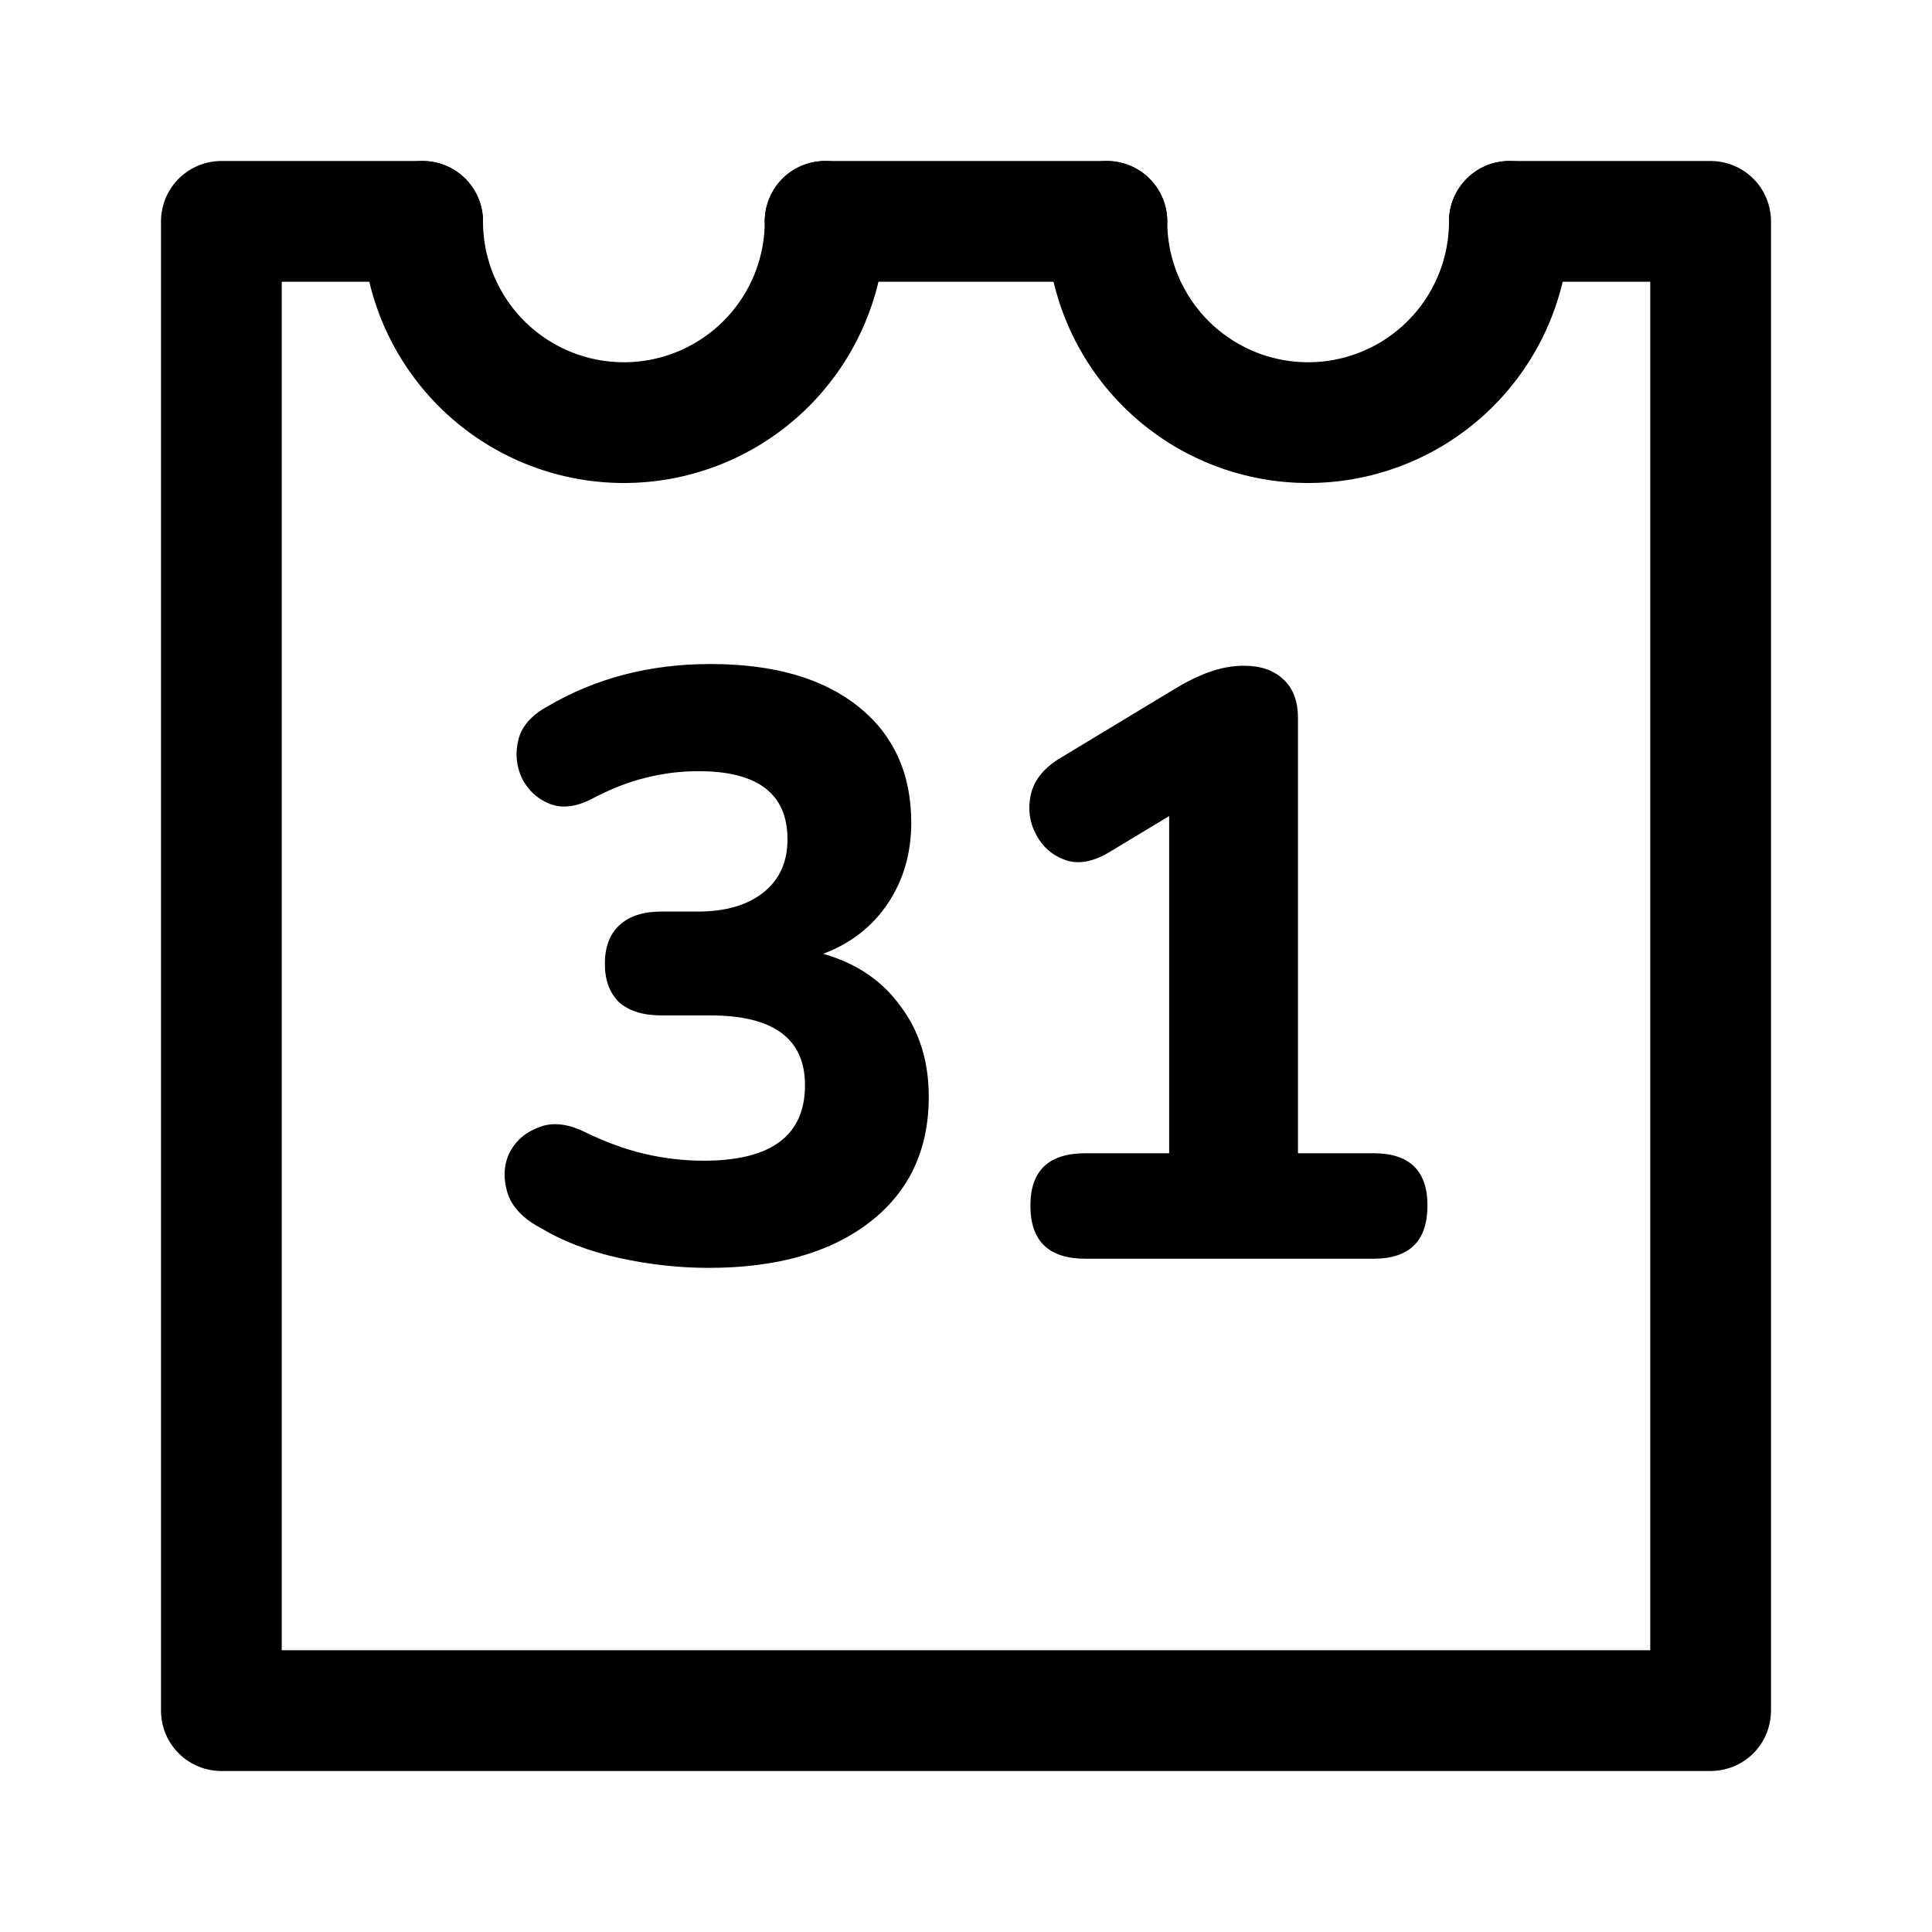
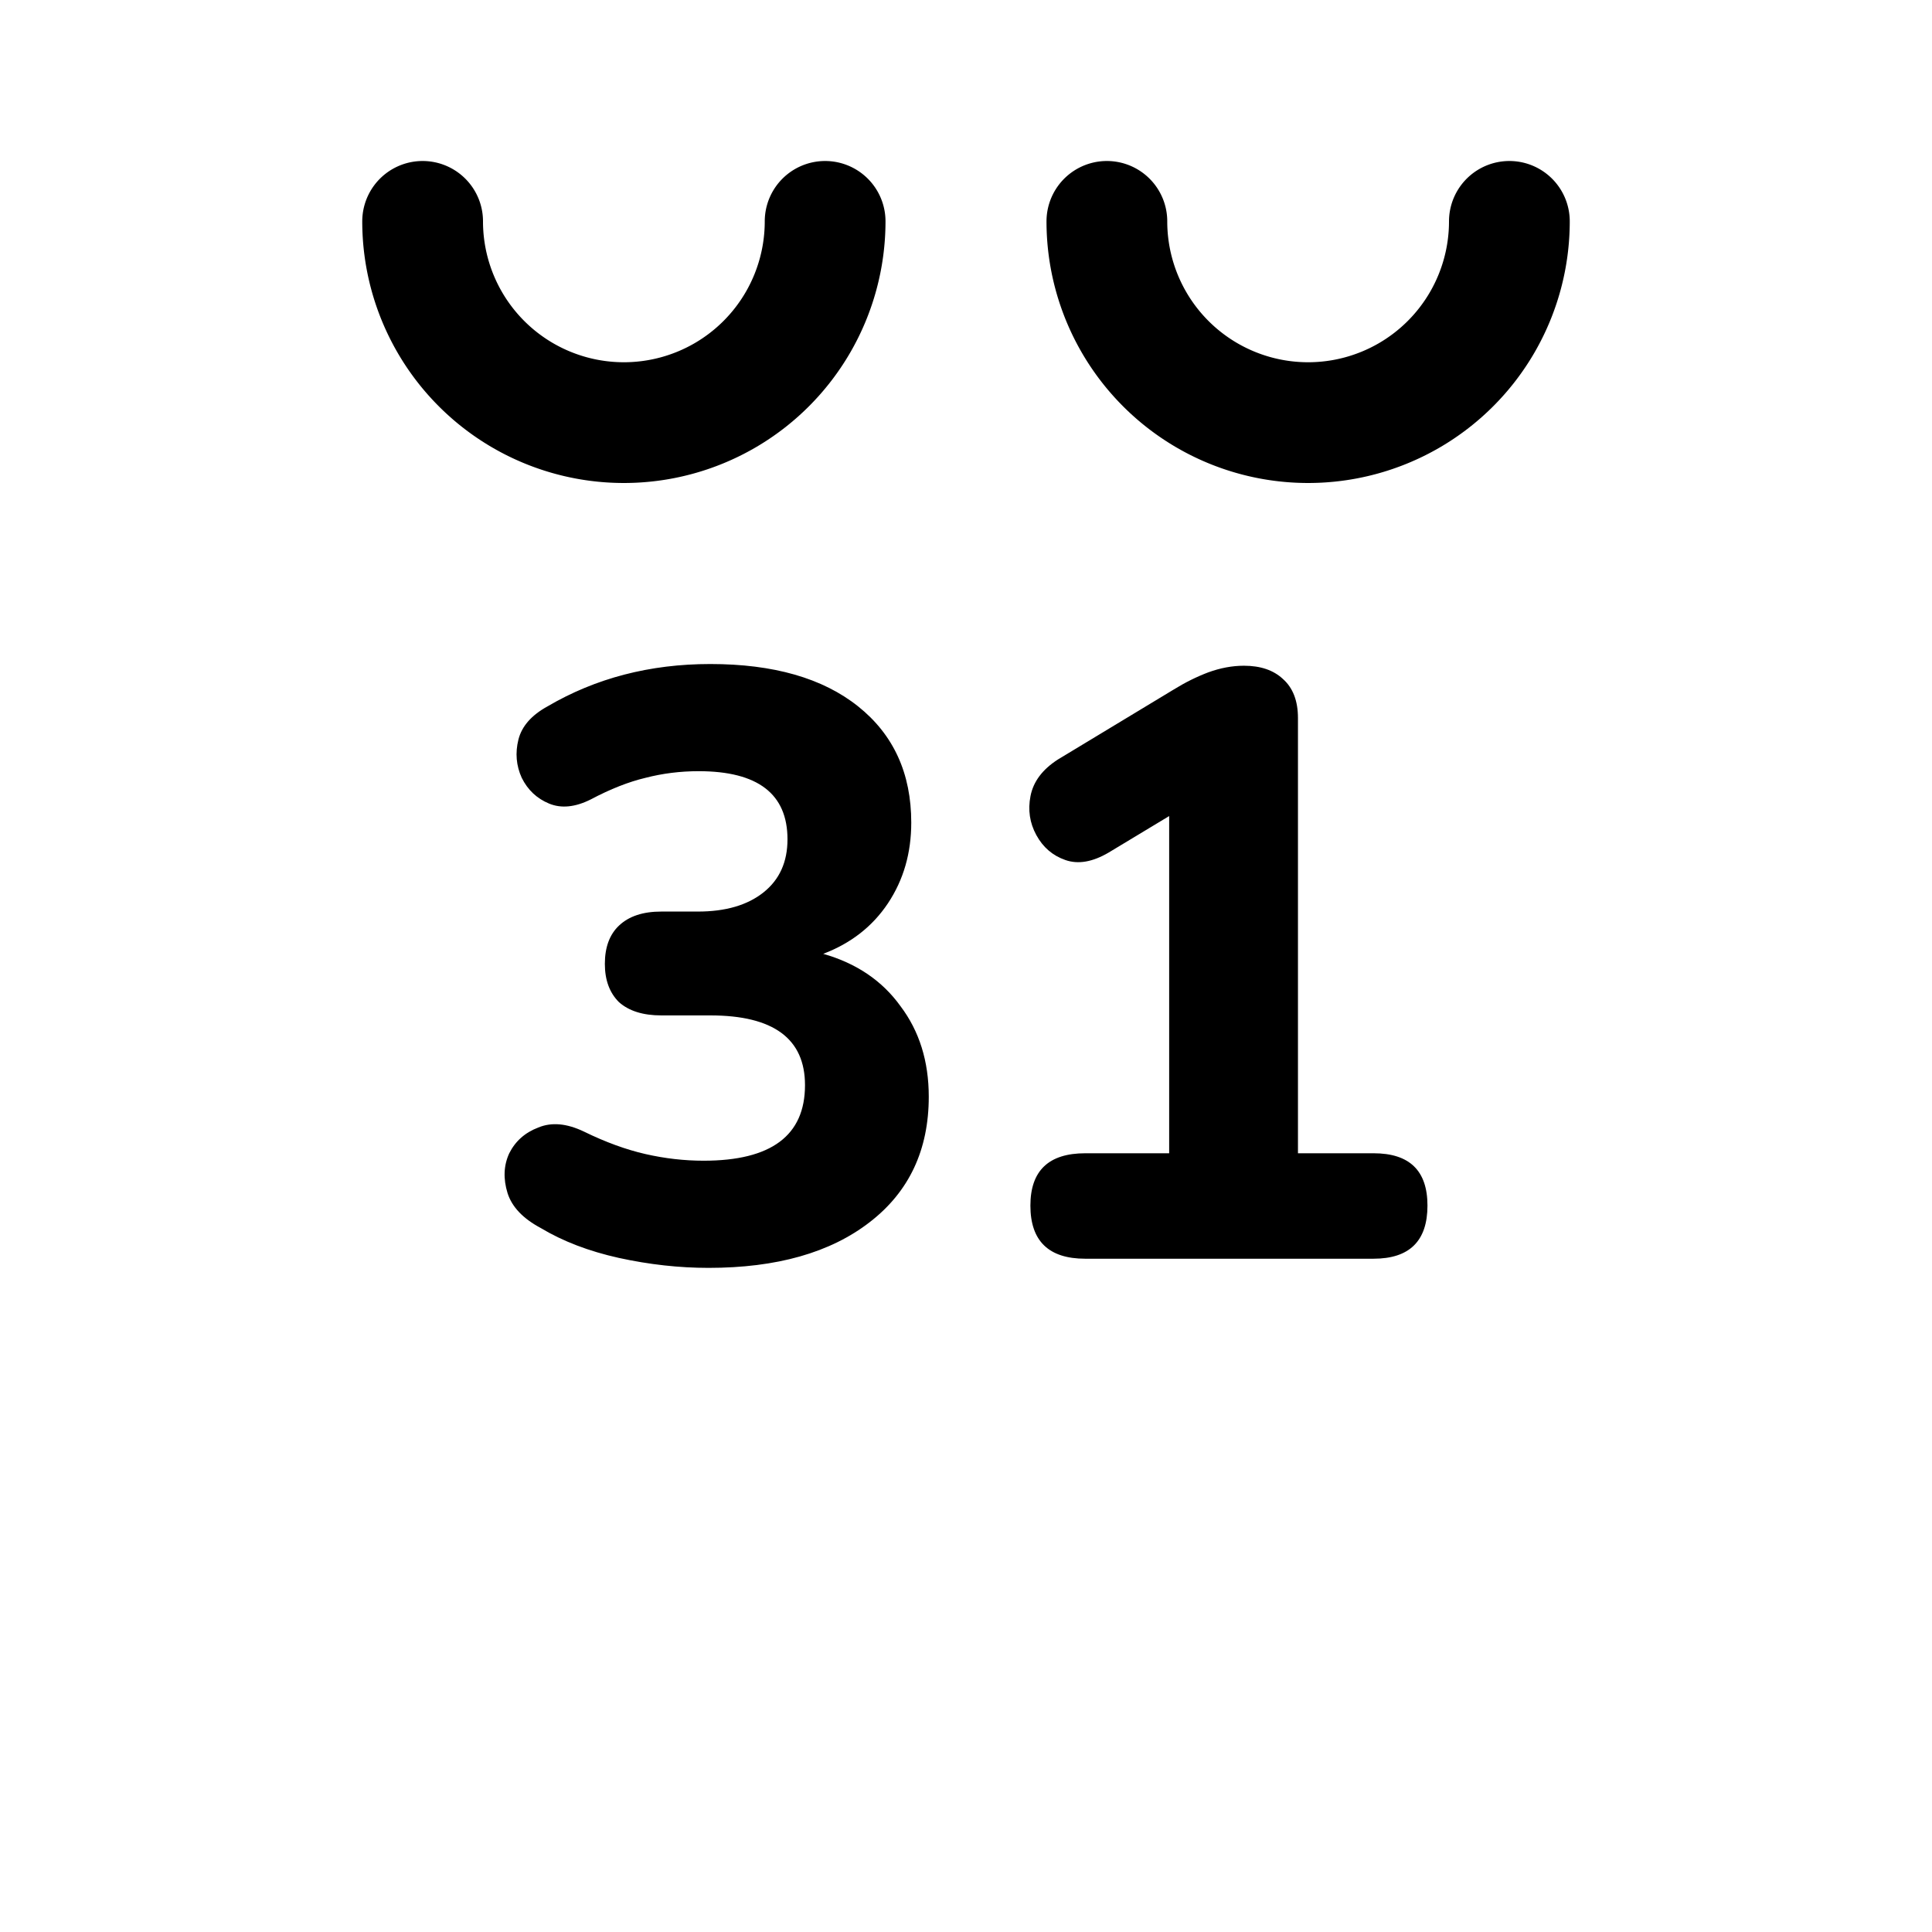
<svg xmlns="http://www.w3.org/2000/svg" width="800px" height="800px" viewBox="0 0 192 192">
-   <path fill="none" stroke="#000000" stroke-linecap="round" stroke-linejoin="round" stroke-width="12" d="M82 22h28m40 0h20v148H22V22h20" />
  <path fill="none" stroke="#000000" stroke-linecap="round" stroke-linejoin="round" stroke-width="12" d="M82 22a20 20 0 0 1-10 17.32 20 20 0 0 1-20 0A20 20 0 0 1 42 22m108 0a20 20 0 0 1-10 17.32 20 20 0 0 1-20 0A20 20 0 0 1 110 22" />
  <path d="M70.41 126c-2.92 0-5.89-.33-8.91-.99-2.97-.66-5.56-1.65-7.76-2.97-1.76-.94-2.86-2.09-3.3-3.47-.44-1.43-.39-2.75.17-3.96.61-1.21 1.57-2.06 2.89-2.56 1.32-.55 2.83-.41 4.54.41 2.15 1.05 4.18 1.79 6.11 2.23 1.93.44 3.85.66 5.78.66 6.71 0 10.07-2.5 10.07-7.51 0-4.62-3.14-6.93-9.41-6.93h-4.87c-1.82 0-3.22-.44-4.21-1.32-.94-.94-1.4-2.2-1.4-3.8 0-1.65.47-2.92 1.4-3.8.99-.94 2.39-1.4 4.21-1.4h3.63c2.75 0 4.92-.63 6.52-1.9 1.6-1.27 2.39-3.03 2.39-5.28 0-4.51-2.94-6.77-8.83-6.77-1.82 0-3.58.22-5.28.66-1.65.39-3.47 1.1-5.45 2.15-1.54.77-2.92.91-4.13.41s-2.12-1.35-2.72-2.56c-.55-1.21-.66-2.48-.33-3.8.33-1.32 1.29-2.42 2.89-3.3 4.79-2.81 10.18-4.21 16.18-4.21 6.27 0 11.17 1.4 14.69 4.21 3.52 2.81 5.28 6.66 5.28 11.55 0 3.03-.77 5.69-2.31 8.01-1.54 2.31-3.69 3.99-6.44 5.03 3.3.94 5.86 2.67 7.68 5.2 1.87 2.48 2.81 5.47 2.81 9 0 5.28-1.95 9.44-5.86 12.46-3.92 3.04-9.26 4.55-16.03 4.55Zm37.44-.91c-3.63 0-5.45-1.76-5.45-5.28 0-3.47 1.82-5.2 5.45-5.2h8.34V81.1l-6.02 3.63c-1.6.94-3.03 1.18-4.29.74-1.27-.44-2.23-1.27-2.89-2.48-.66-1.21-.85-2.5-.58-3.88.28-1.43 1.18-2.64 2.72-3.63l11.47-6.93c1.16-.72 2.31-1.29 3.47-1.73 1.21-.44 2.39-.66 3.55-.66 1.65 0 2.94.44 3.88 1.32.99.88 1.49 2.17 1.49 3.88v43.25h7.51c3.58 0 5.36 1.73 5.36 5.2 0 3.52-1.79 5.28-5.36 5.28z" />
</svg>